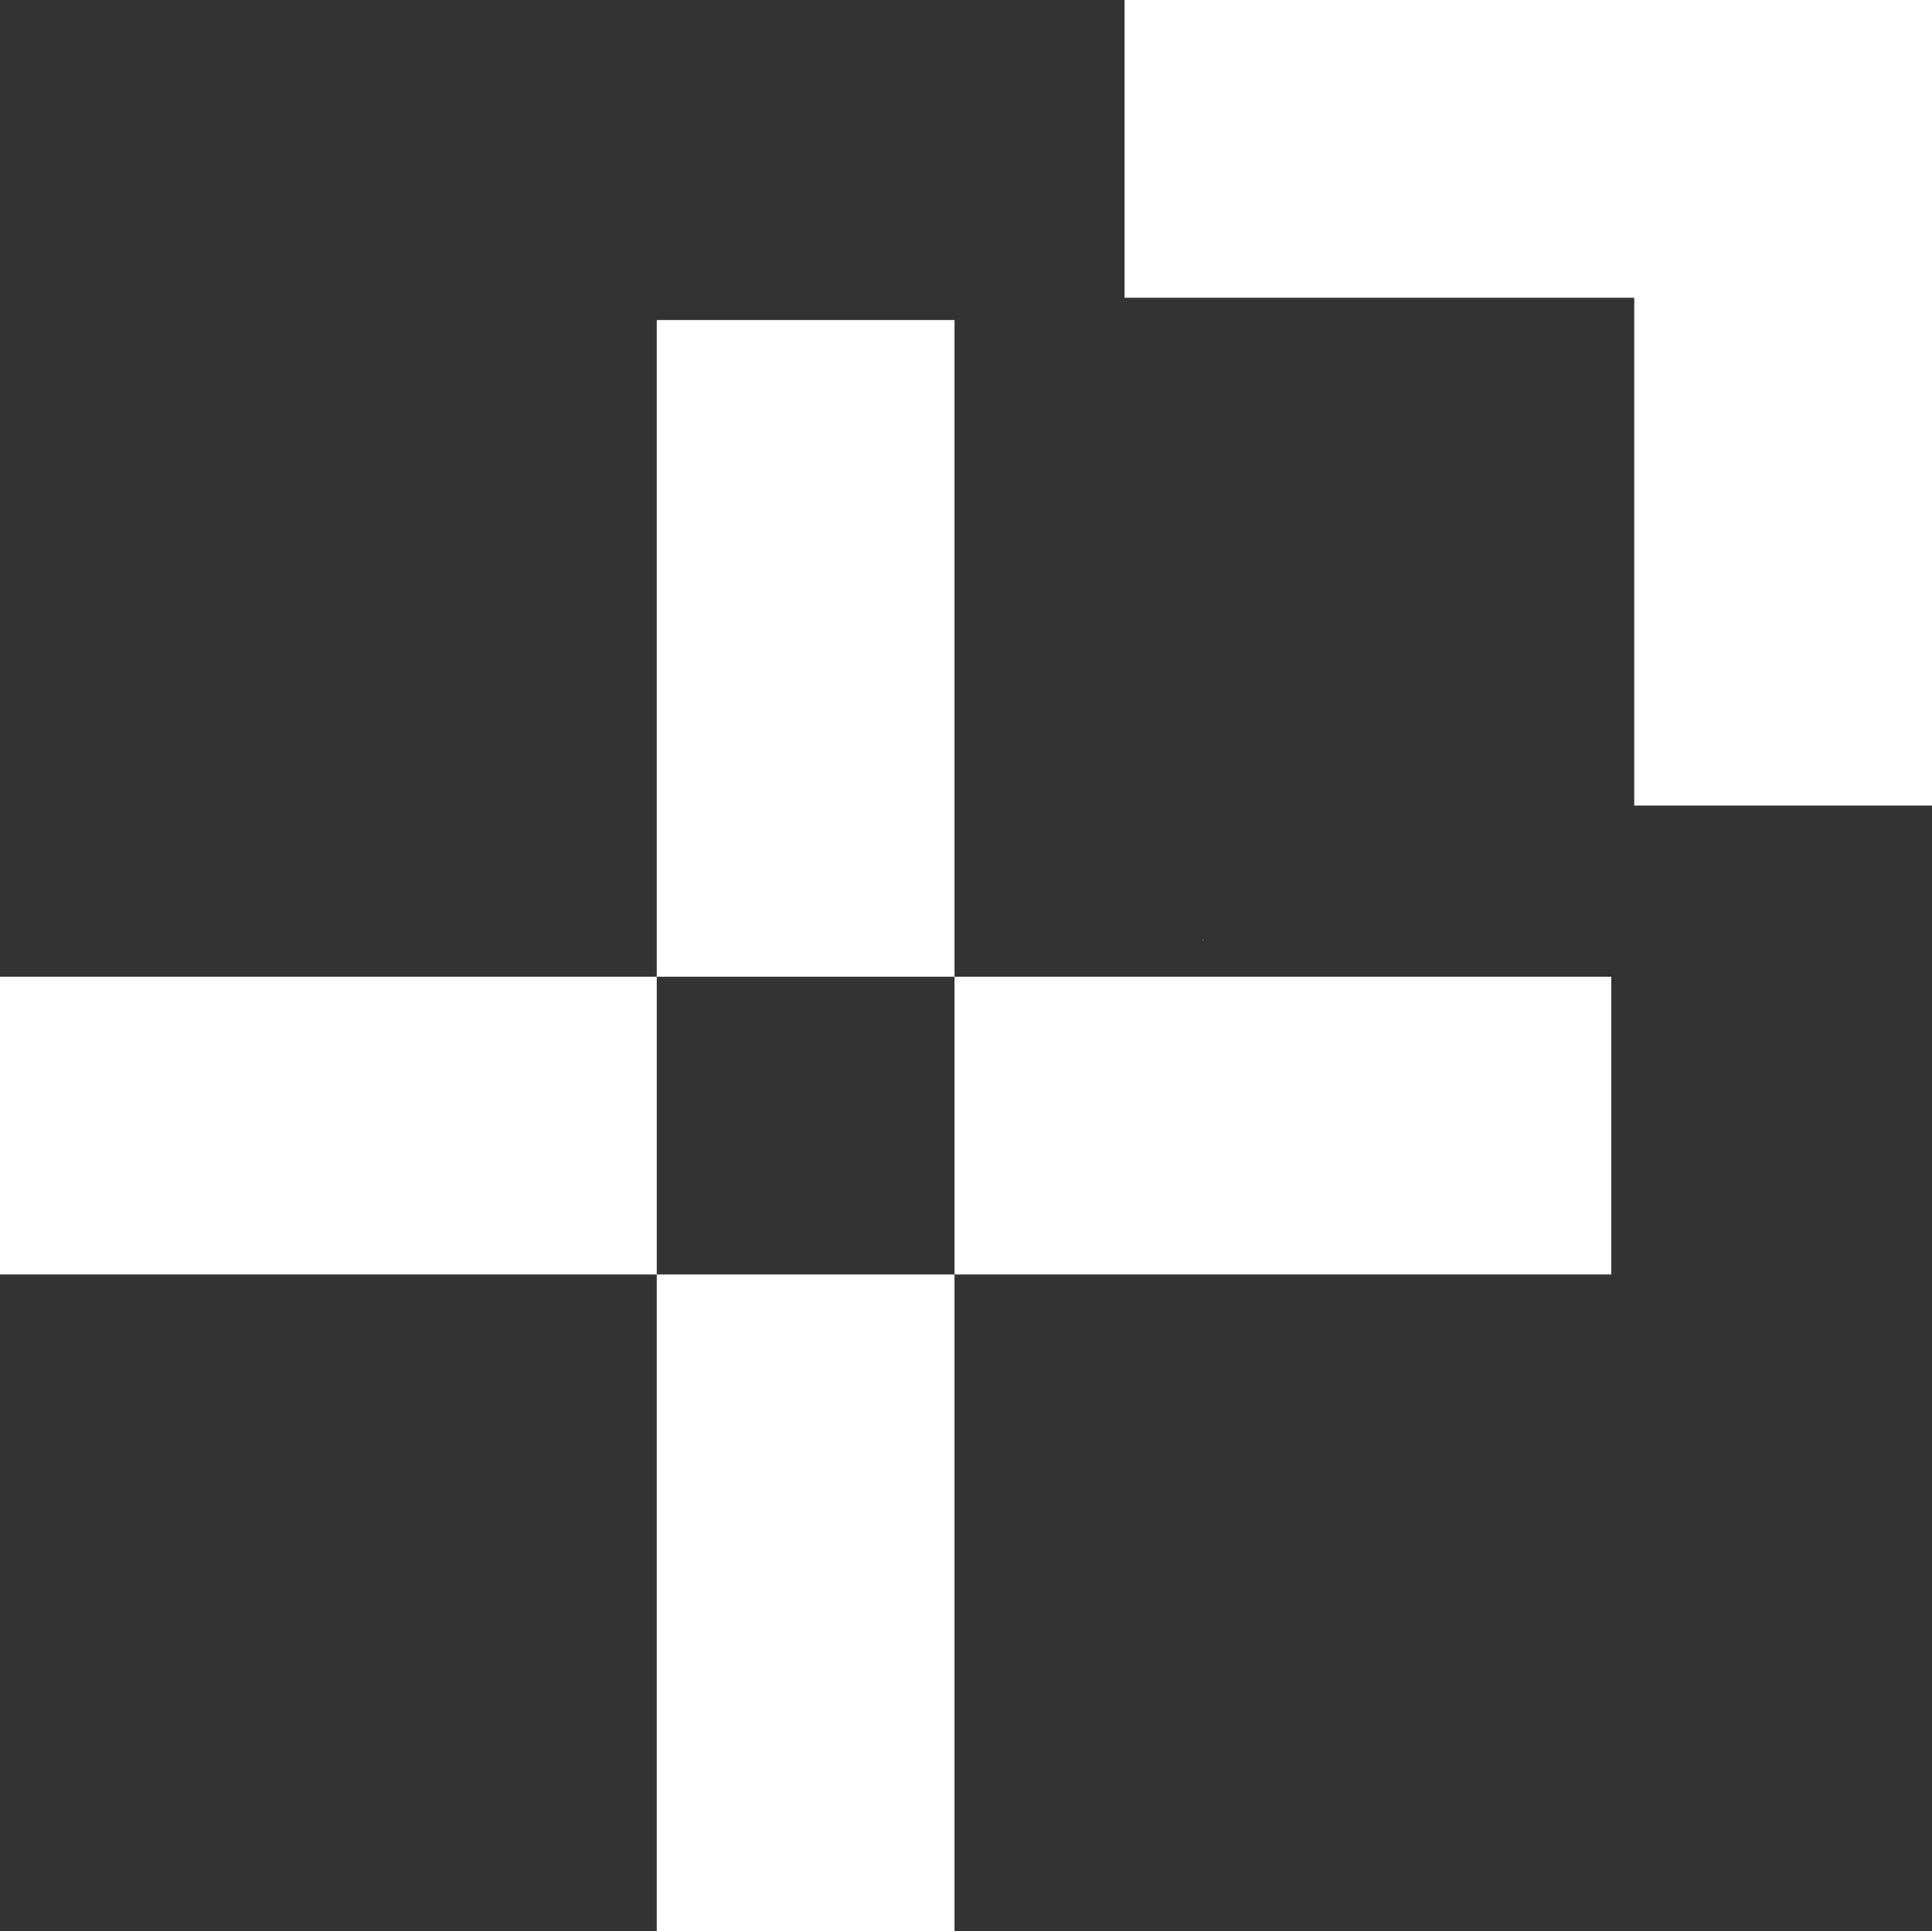
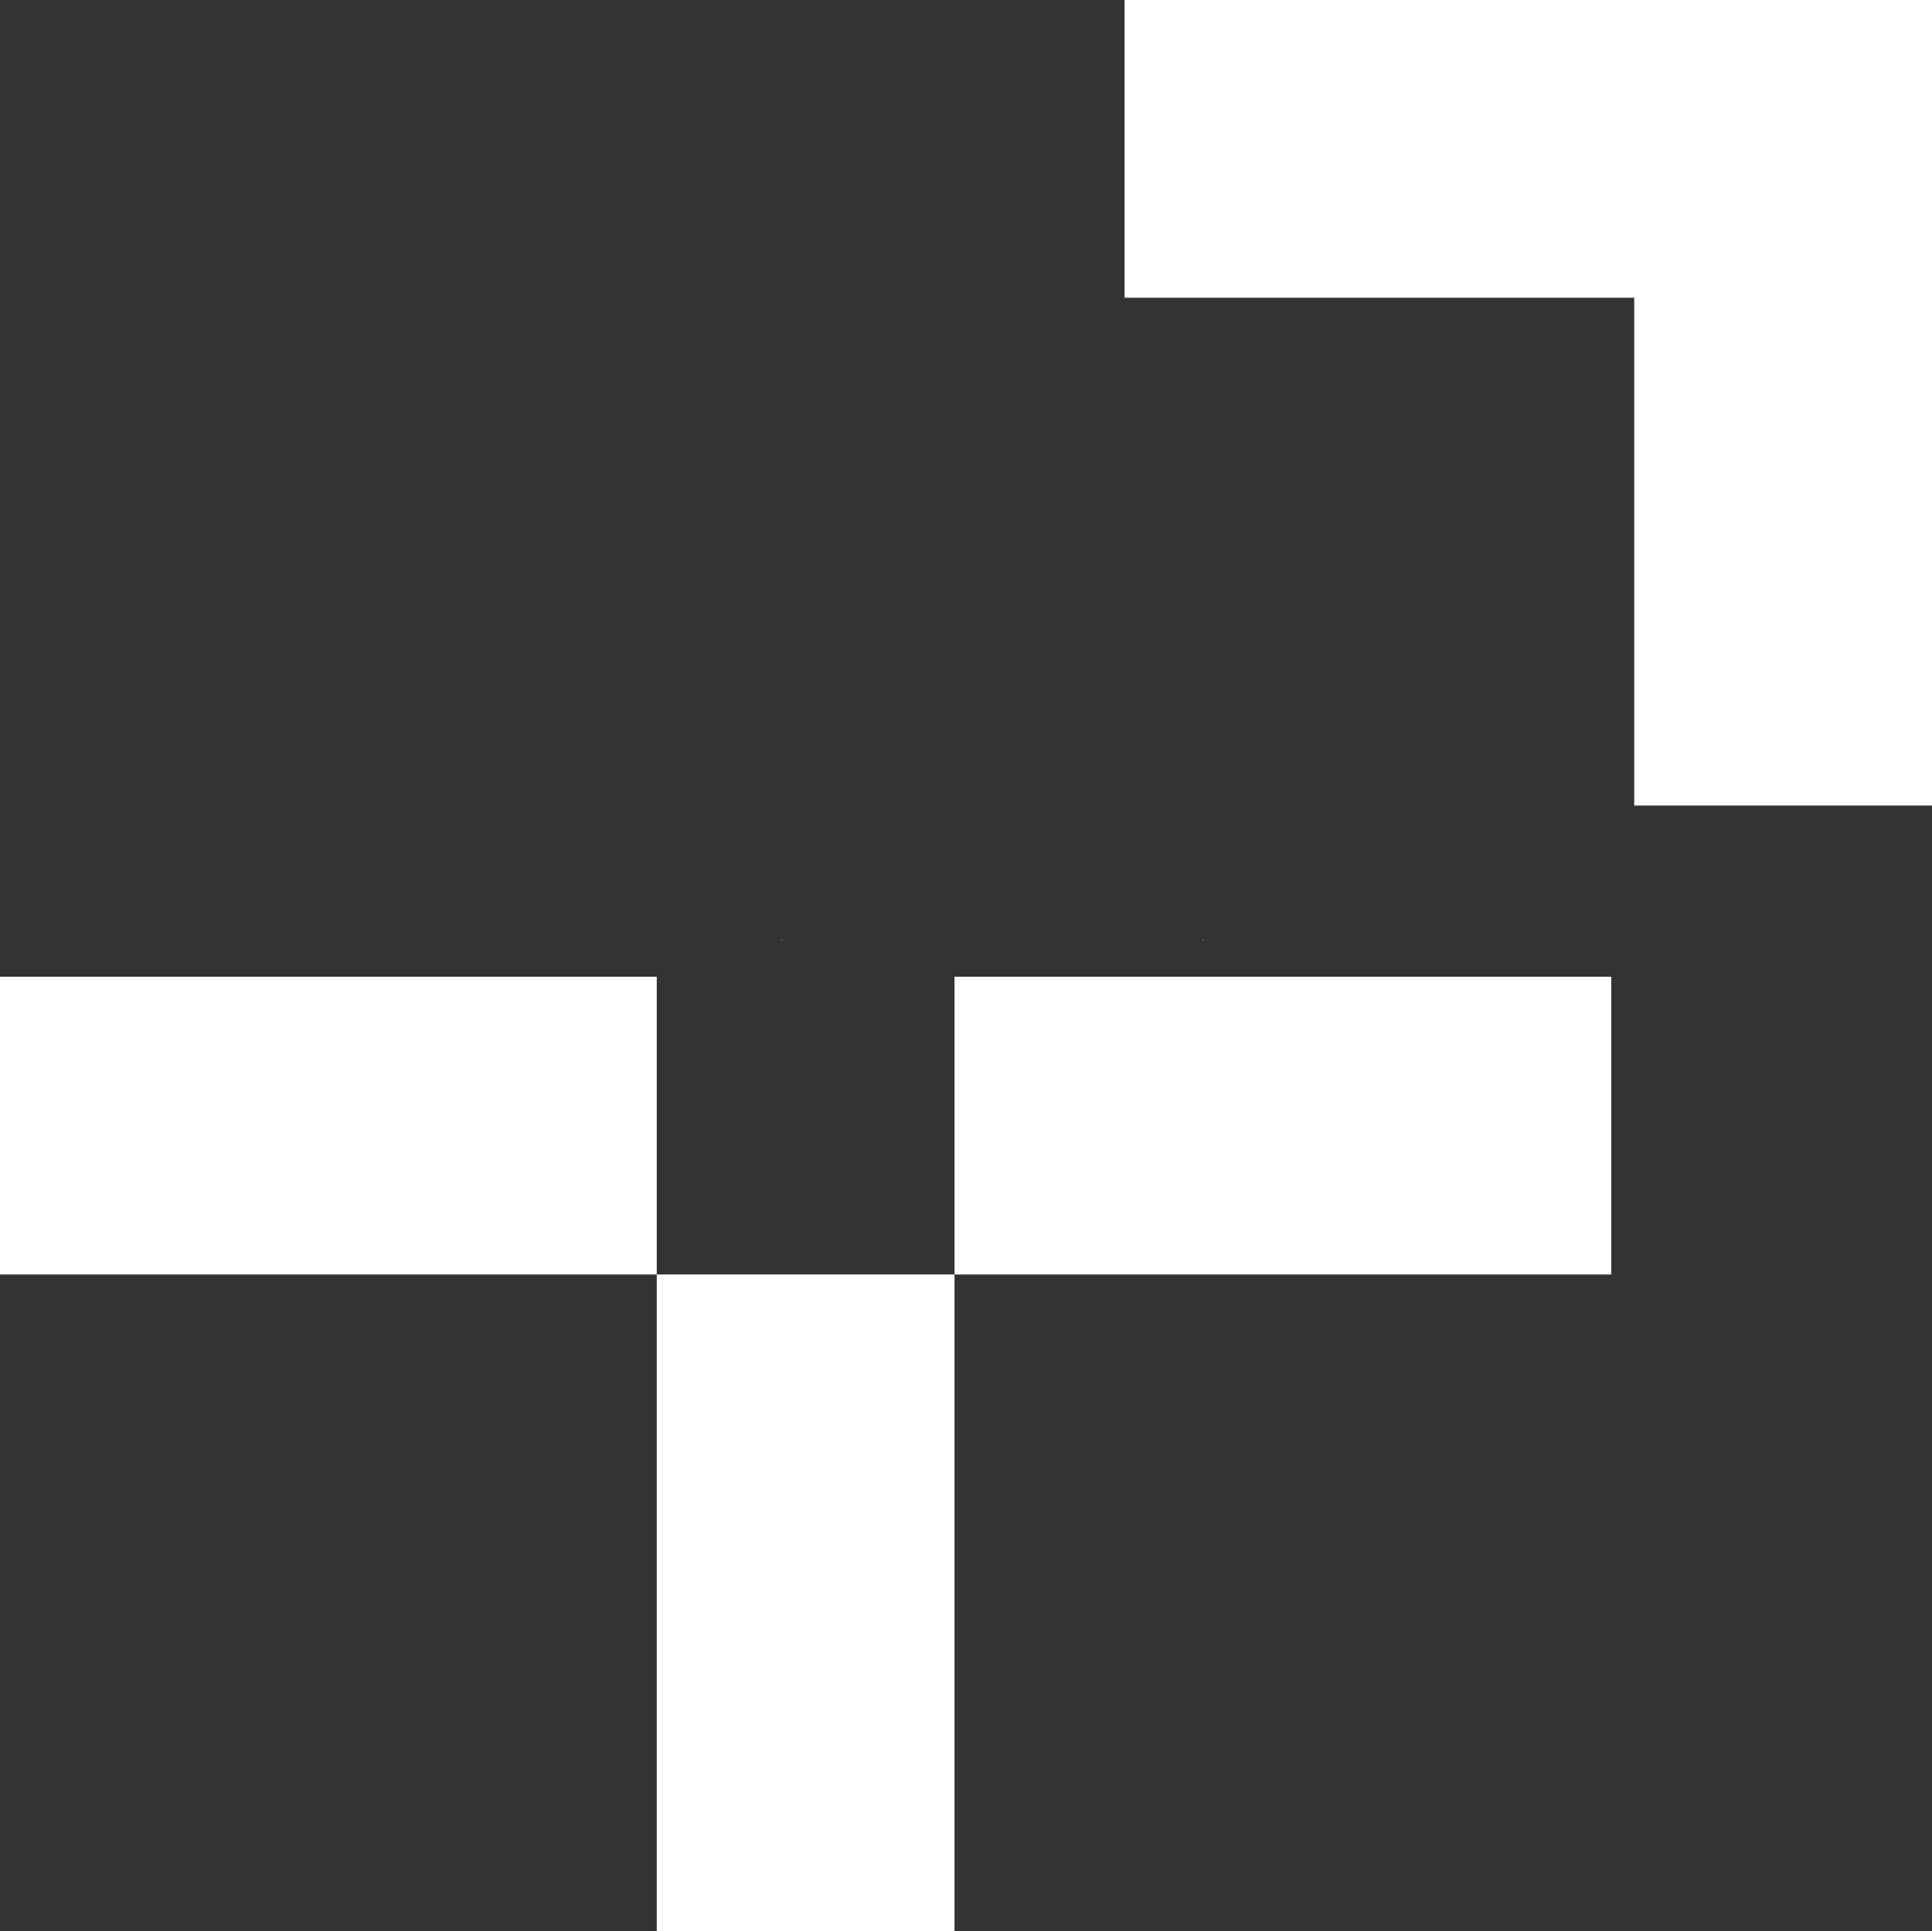
<svg xmlns="http://www.w3.org/2000/svg" width="135.518" height="135.473" viewBox="0 0 135.518 135.473">
  <rect x="0" y="0" width="135.518" height="135.473" fill="#333333" stroke="none" />
  <g id="Group_115" data-name="Group 115" transform="translate(0 0)">
    <path id="Path_383" data-name="Path 383" d="M78.882,0V20.886h35.75V56.51h20.886V0Z" fill="#fff" />
-     <rect id="Rectangle_157" data-name="Rectangle 157" width="20.886" height="46.067" transform="translate(46.067 22.452)" fill="#fff" />
    <rect id="Rectangle_158" data-name="Rectangle 158" width="20.886" height="46.067" transform="translate(46.067 89.406)" fill="#fff" />
    <rect id="Rectangle_159" data-name="Rectangle 159" width="46.067" height="20.886" transform="translate(66.954 68.52)" fill="#fff" />
    <rect id="Rectangle_160" data-name="Rectangle 160" width="46.067" height="20.886" transform="translate(0 68.52)" fill="#fff" />
    <rect id="Rectangle_161" data-name="Rectangle 161" width="0.043" height="0.043" transform="translate(84.359 65.945) rotate(-44.993)" fill="#fff" />
    <rect id="Rectangle_162" data-name="Rectangle 162" width="0.043" height="0.043" transform="translate(54.821 65.945) rotate(-44.993)" fill="#fff" />
  </g>
</svg>